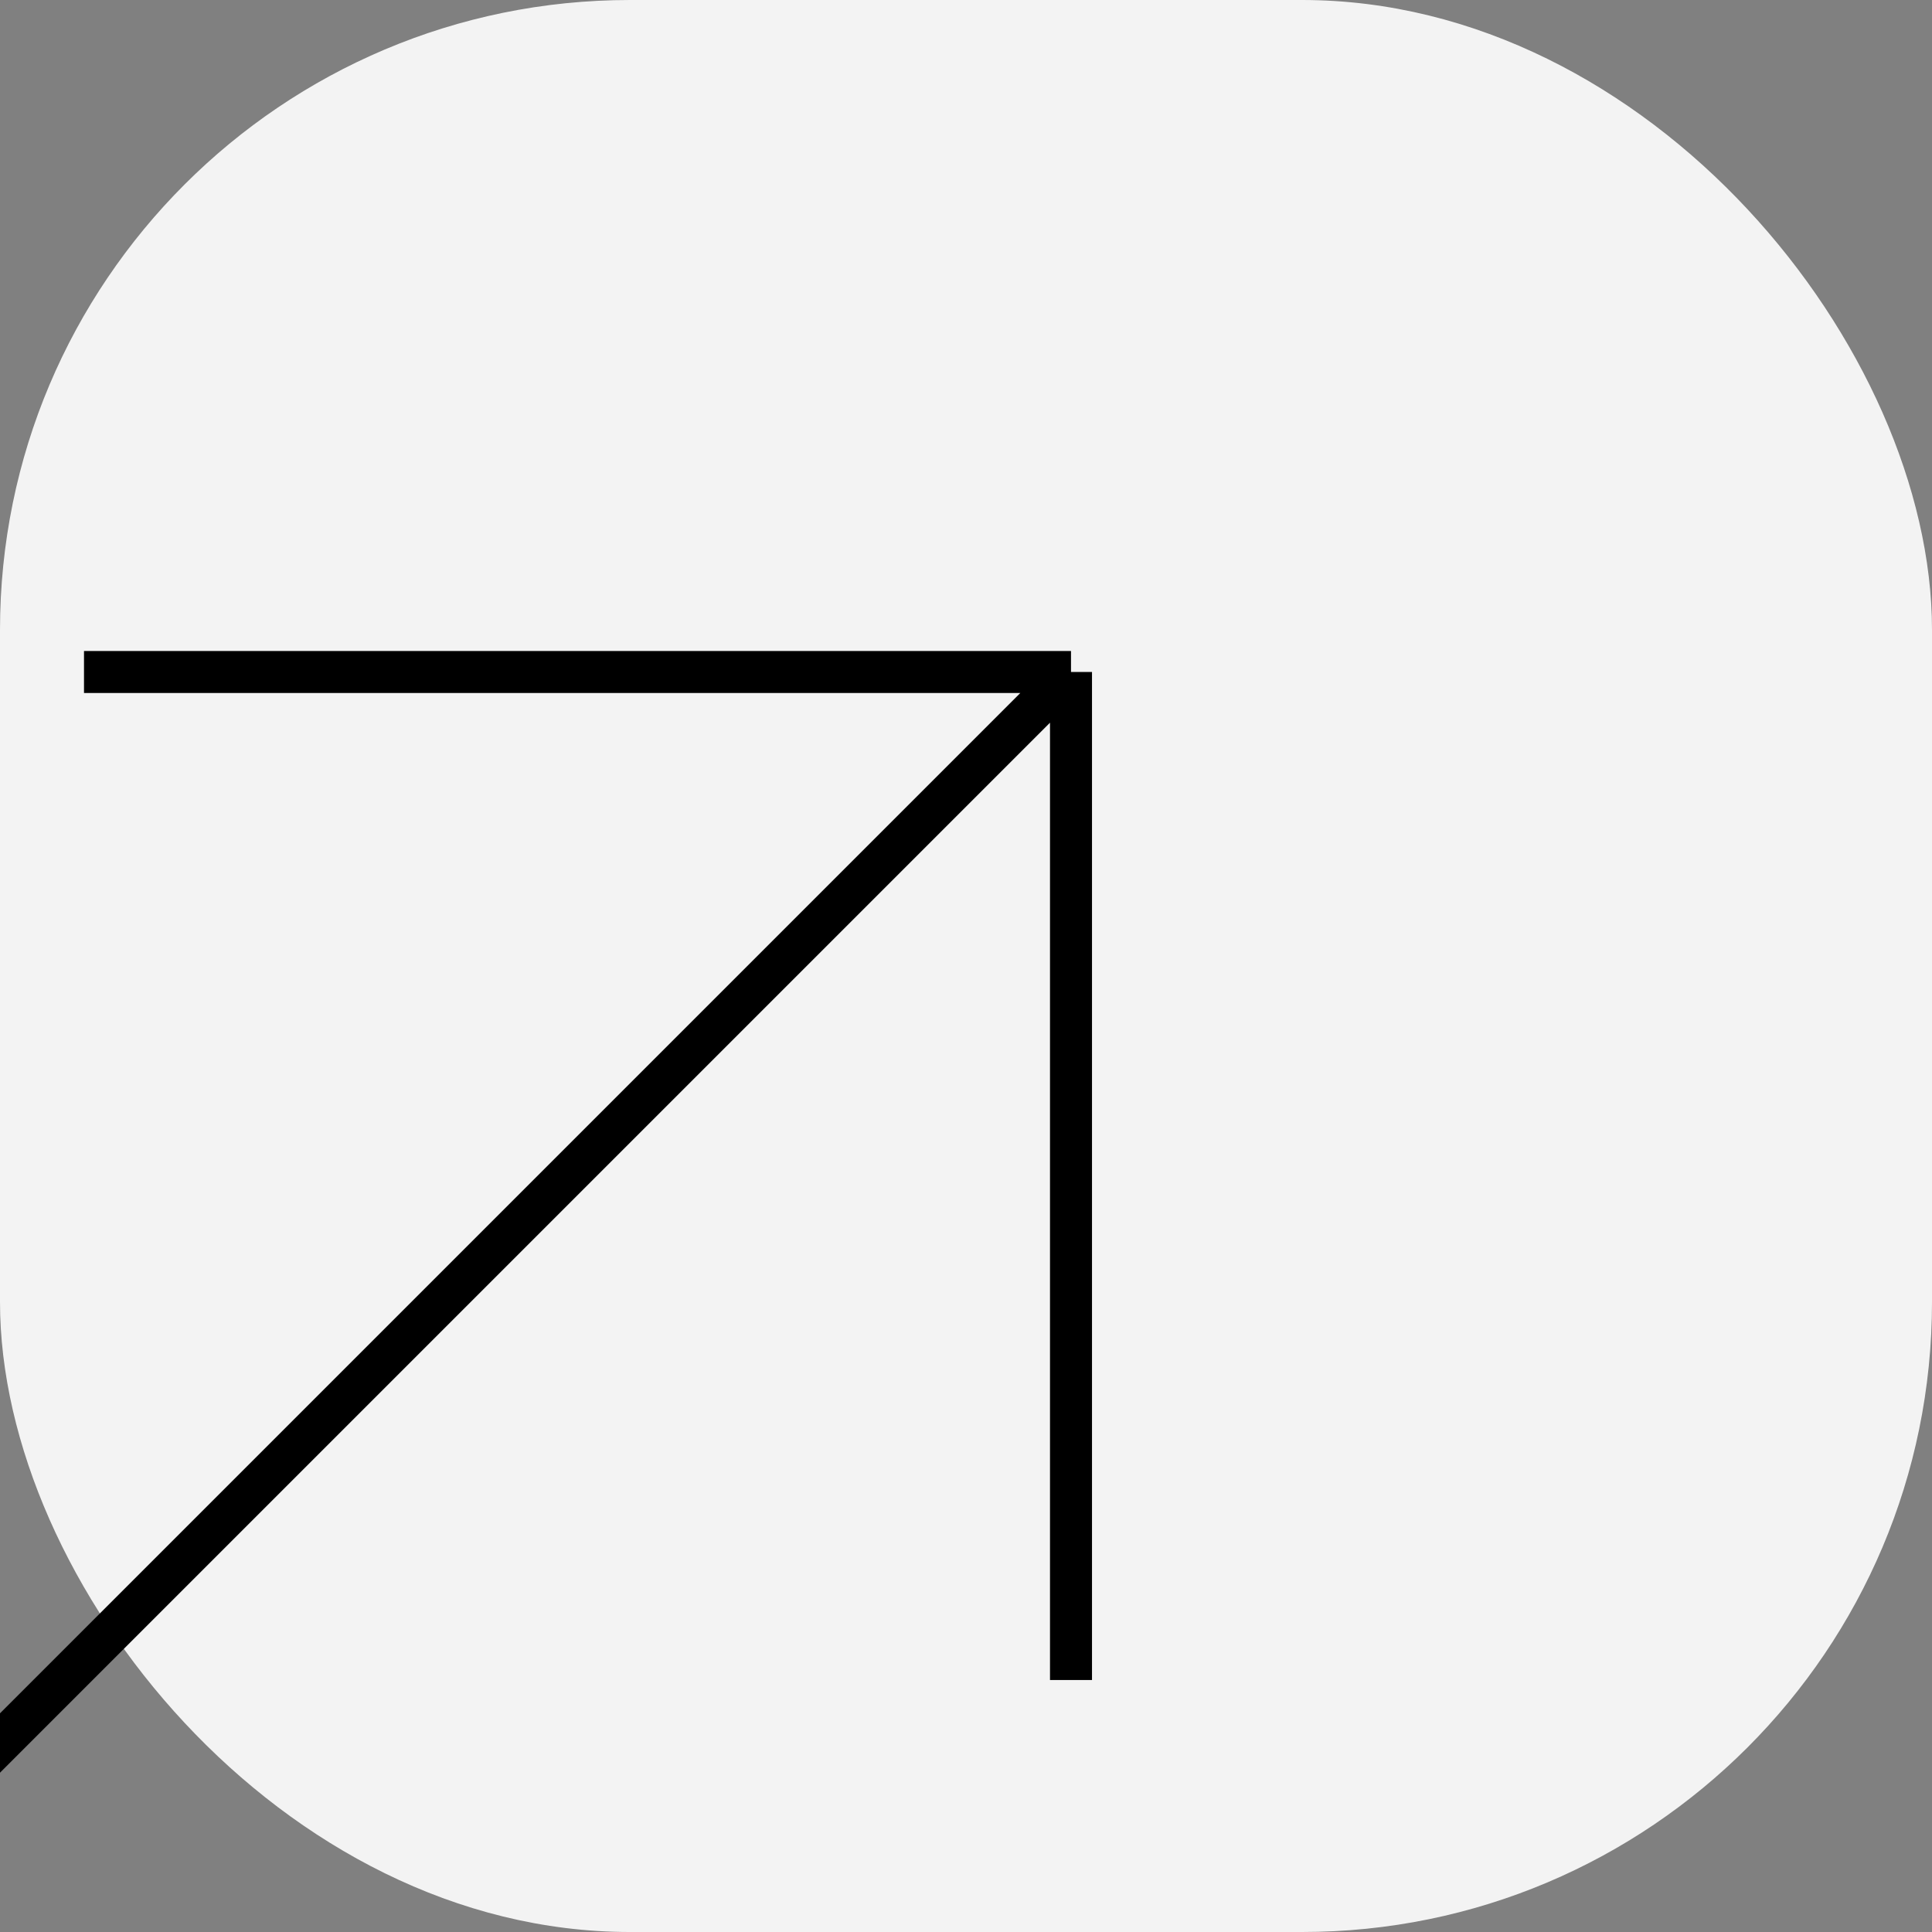
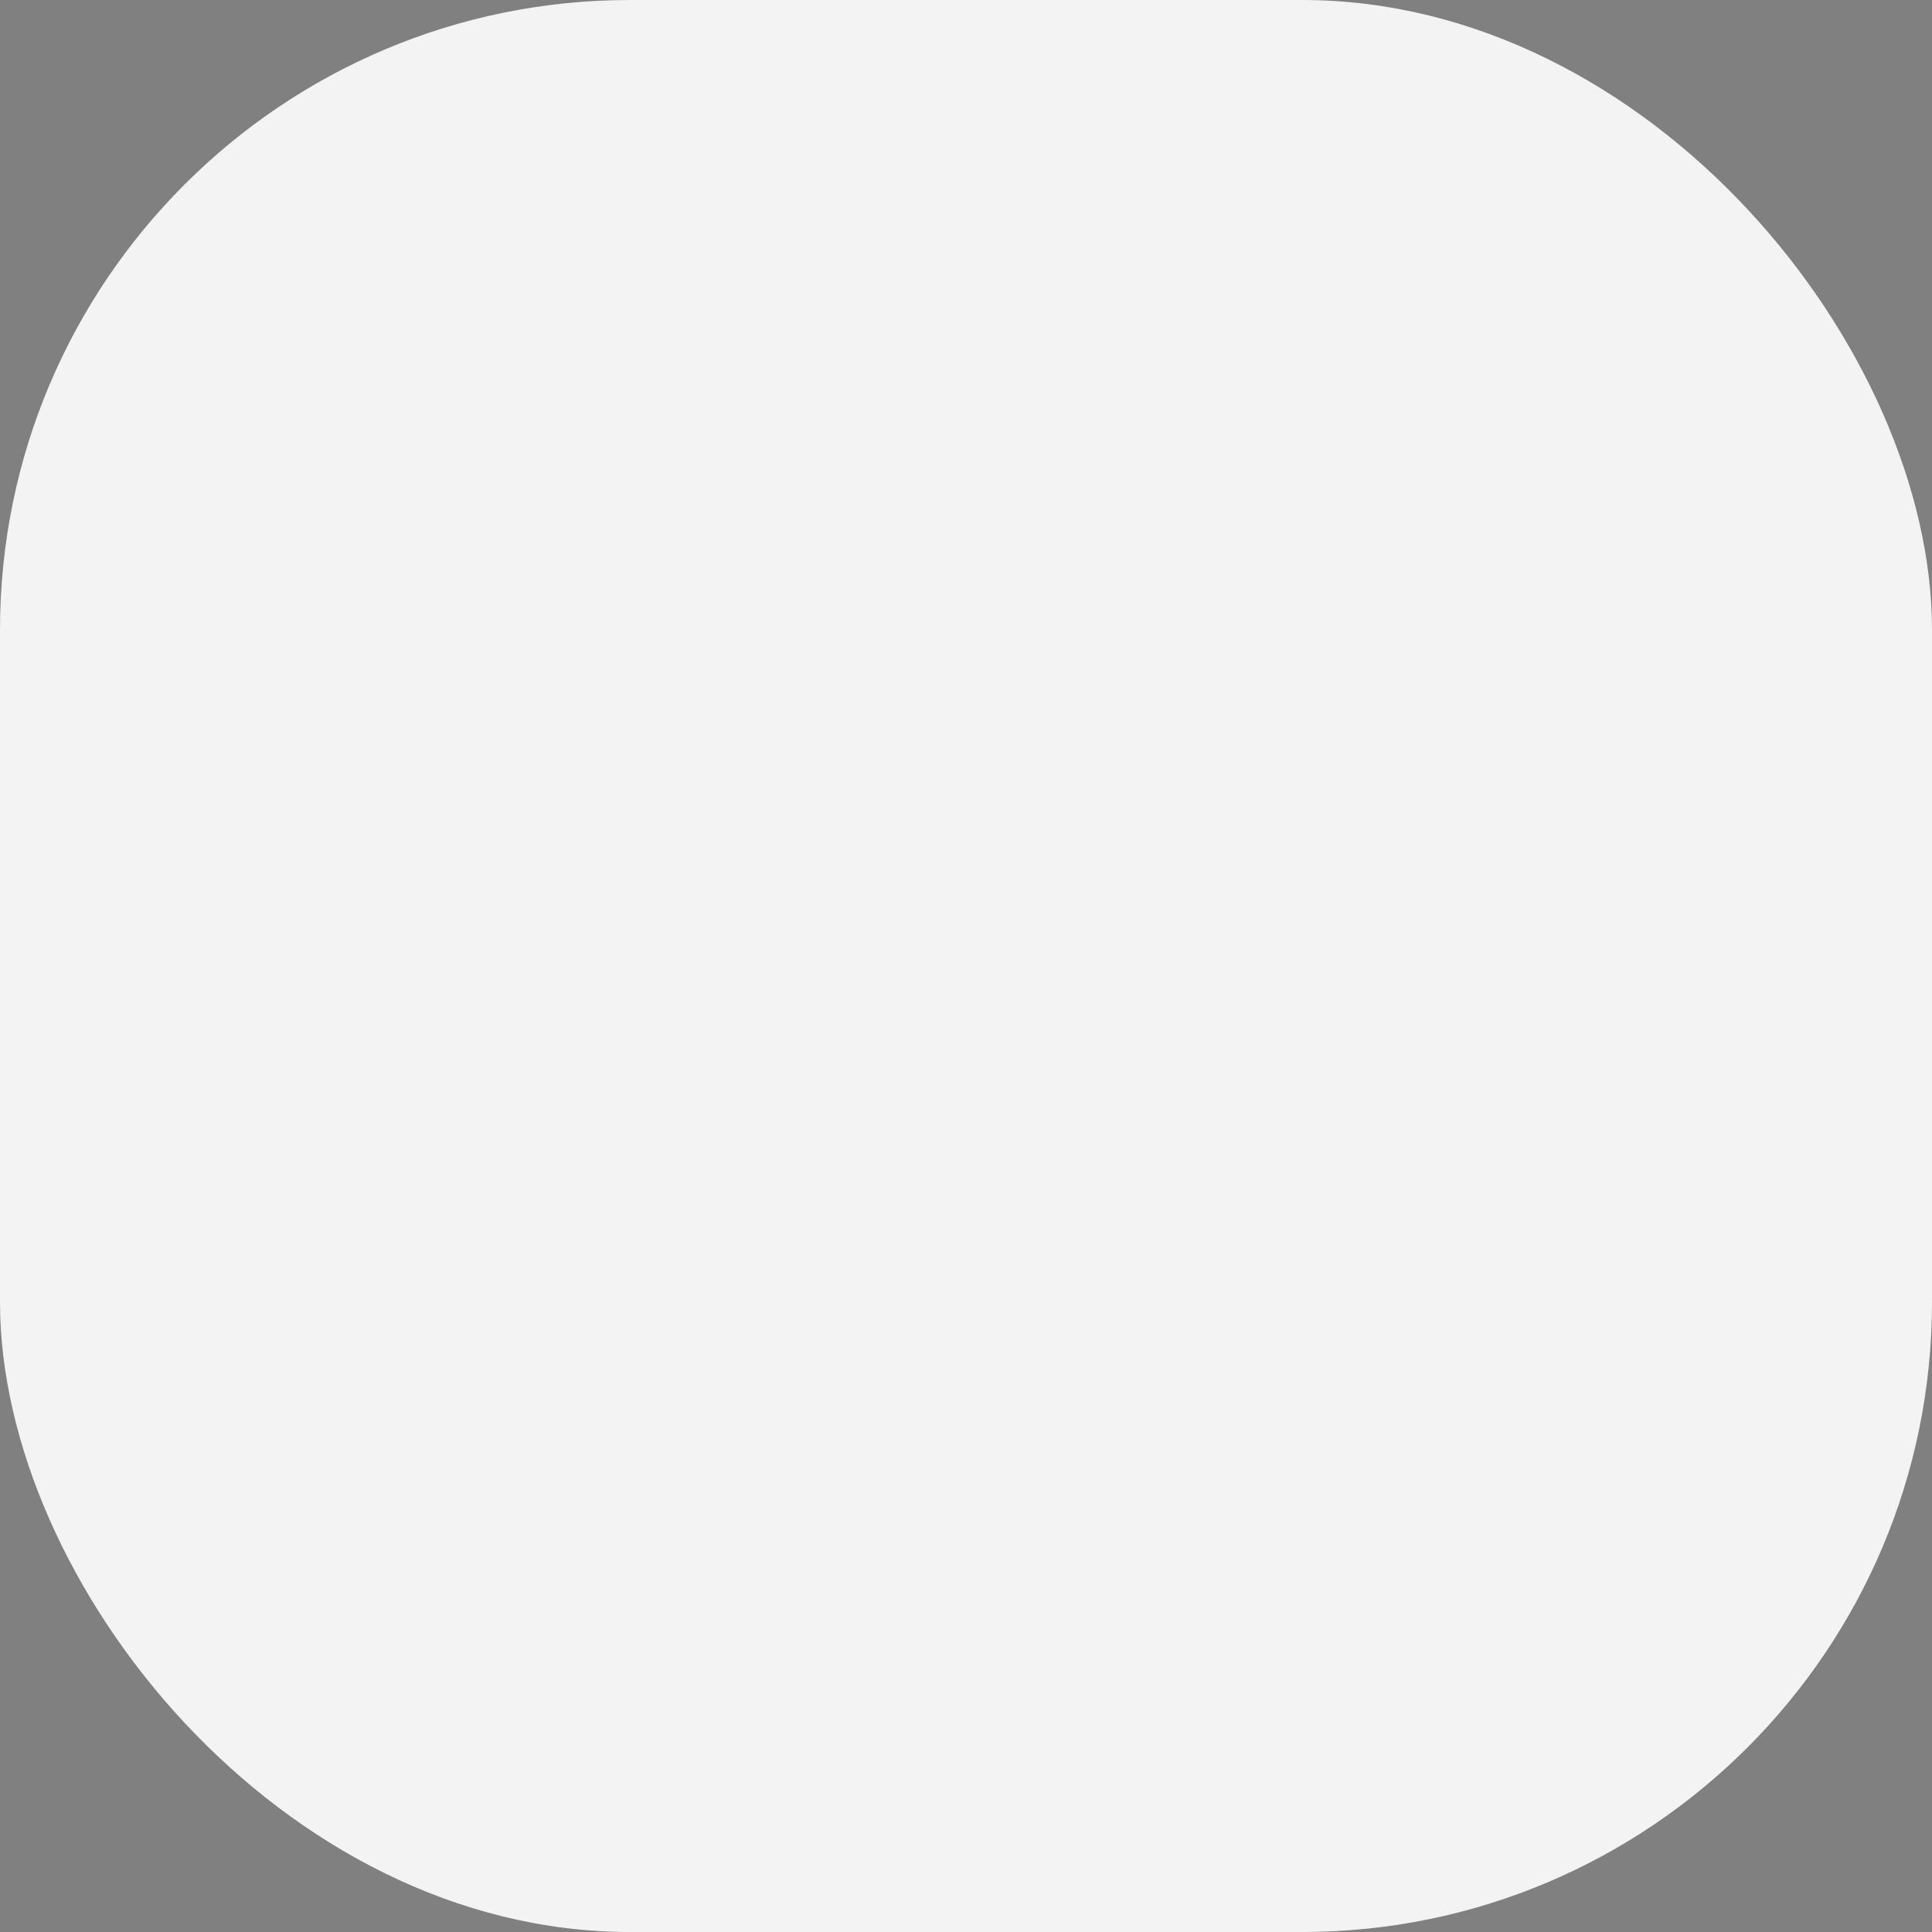
<svg xmlns="http://www.w3.org/2000/svg" width="46" height="46" viewBox="0 0 46 46" fill="none">
  <rect x="0" y="0" width="46" height="46" fill="#808080" stroke="none" />
  <g clip-path="url(#clip0_253_274)">
    <rect width="46" height="46" rx="15" fill="#F3F3F3" />
-     <path d="M-2.5 44L25.5 16M25.5 16V40M25.5 16H2" stroke="black" />
  </g>
  <defs>
    <clipPath id="clip0_253_274">
      <rect width="46" height="46" fill="white" />
    </clipPath>
  </defs>
</svg>